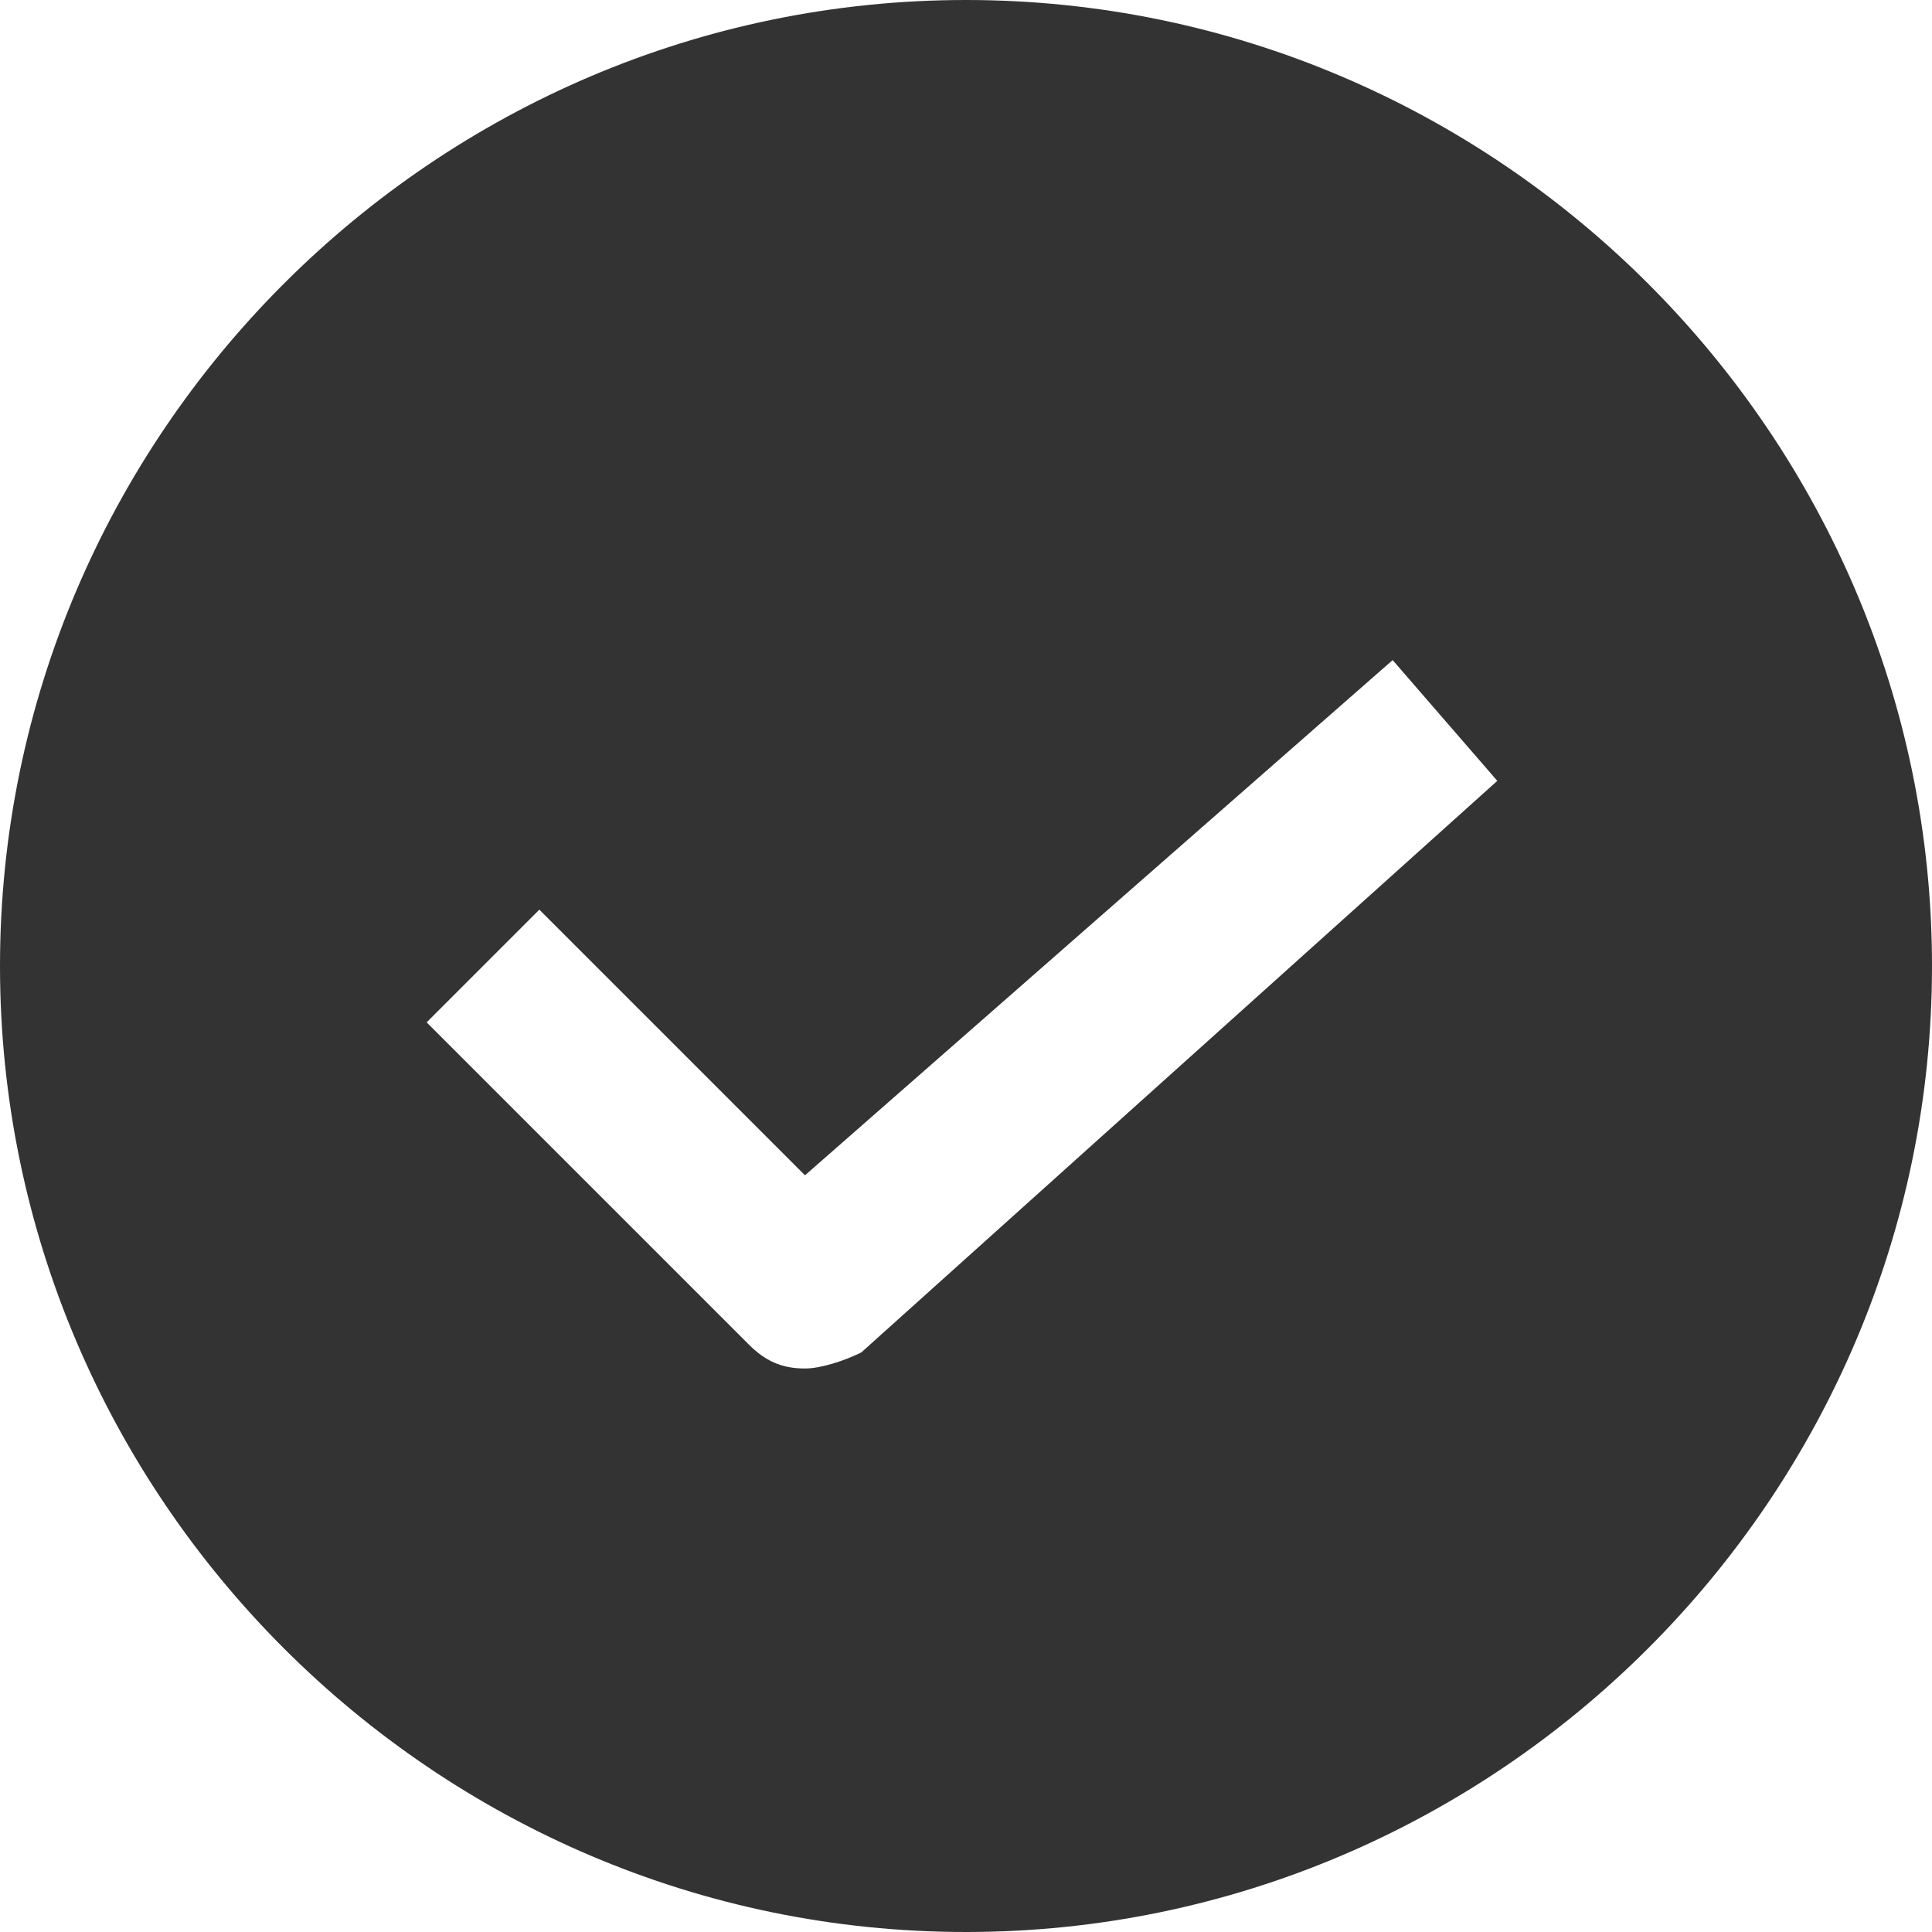
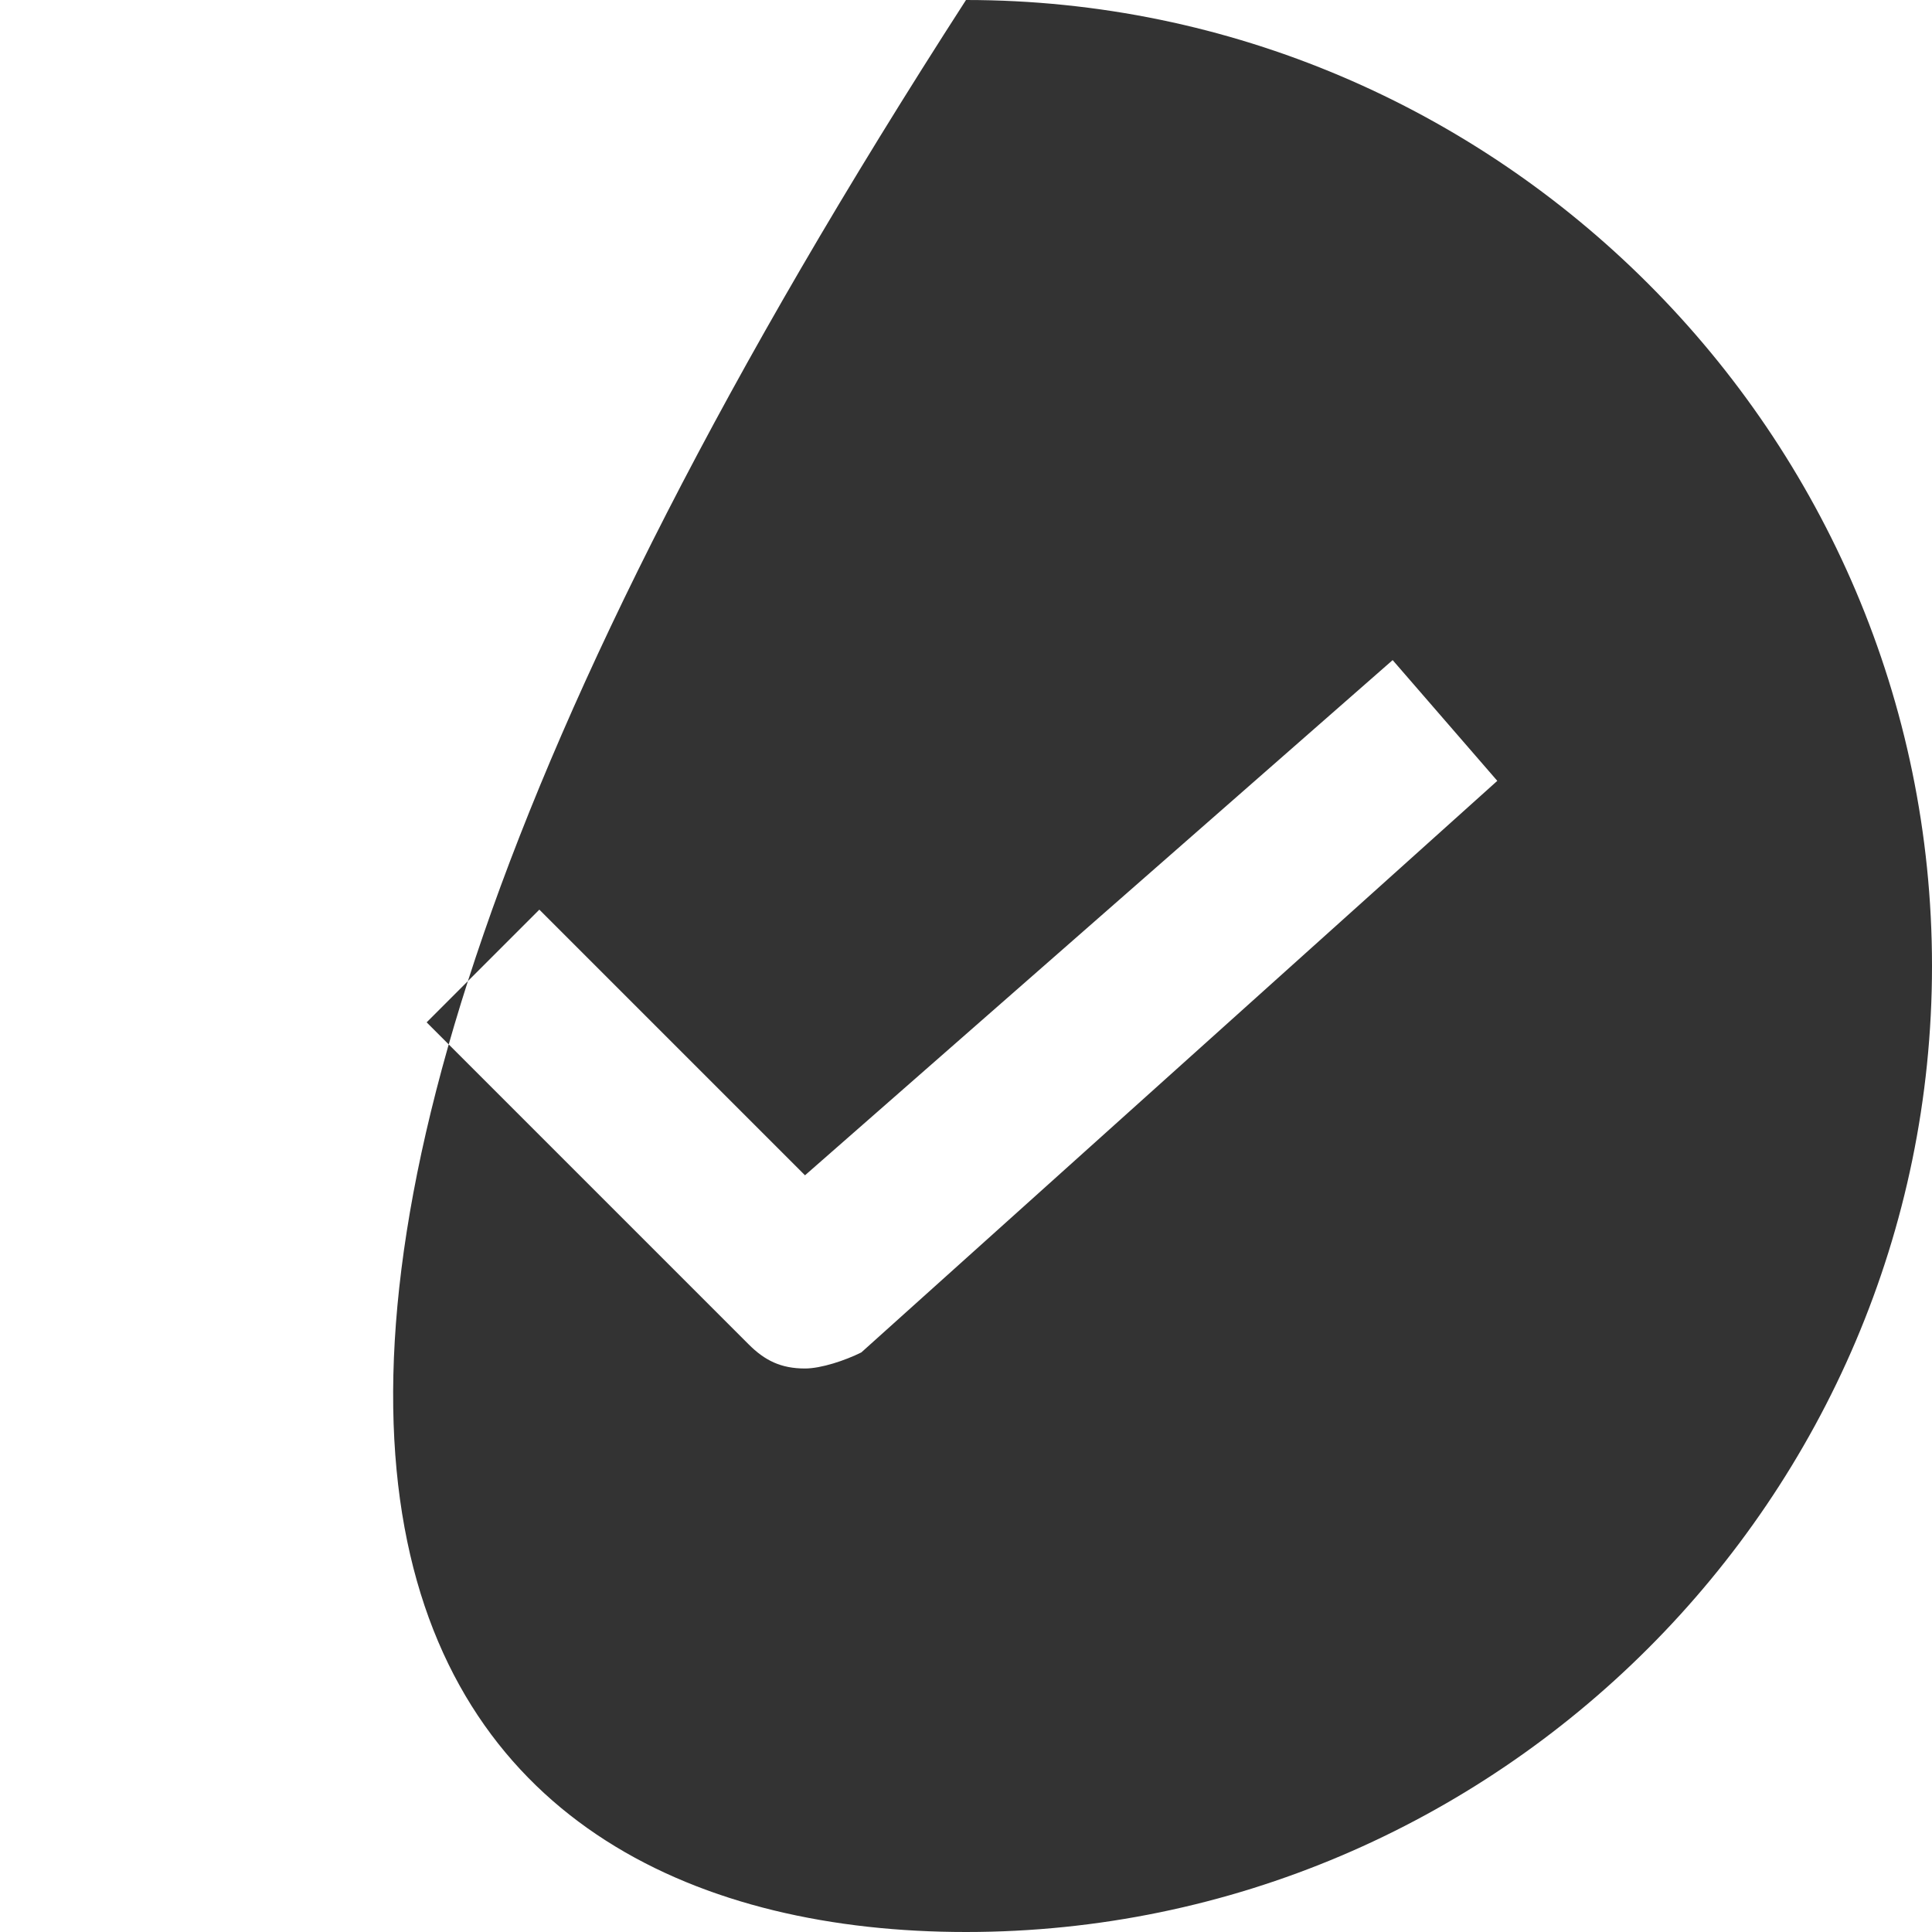
<svg xmlns="http://www.w3.org/2000/svg" width="24px" height="24px" viewBox="0 0 24 24" version="1.1">
  <title>System/Status/Success/Success 24px</title>
  <defs>
    <filter color-interpolation-filters="auto" id="filter-1">
      <feColorMatrix in="SourceGraphic" type="matrix" values="0 0 0 0 0 0 0 0 0 0.541 0 0 0 0 0 0 0 0 1 0" />
    </filter>
  </defs>
  <g id="Testing---April-2021-/-May-2021-(repeat)-🟢-[SARA]" stroke="none" stroke-width="1" fill="none" fill-rule="evenodd">
    <g id="8b---Pause_Webhooks" transform="translate(-1158, -903)">
      <g id="Group-15" transform="translate(360, 430)">
        <g id="Dropdown-State" transform="translate(1, 458)">
          <g id="Icon-Color" transform="translate(797, 15)" filter="url(#filter-1)">
            <g transform="translate(0, 0)">
-               <path d="M12,0 C5.4,0 0,5.4 0,12 C0,18.6 5.4,24 12,24 C18.6,24 24,18.6 24,12 C24,5.4 18.6,0 12,0 Z M10.7,16.8 C10.5,16.9 10.2,17 10,17 C9.7,17 9.5,16.9 9.3,16.7 L5.3,12.7 L6.7,11.3 L10,14.6 L17.3,8.2 L18.6,9.7 L10.7,16.8 Z" id="Shape" fill="#333333" fill-rule="nonzero" />
+               <path d="M12,0 C0,18.6 5.4,24 12,24 C18.6,24 24,18.6 24,12 C24,5.4 18.6,0 12,0 Z M10.7,16.8 C10.5,16.9 10.2,17 10,17 C9.7,17 9.5,16.9 9.3,16.7 L5.3,12.7 L6.7,11.3 L10,14.6 L17.3,8.2 L18.6,9.7 L10.7,16.8 Z" id="Shape" fill="#333333" fill-rule="nonzero" />
            </g>
          </g>
        </g>
      </g>
    </g>
  </g>
</svg>